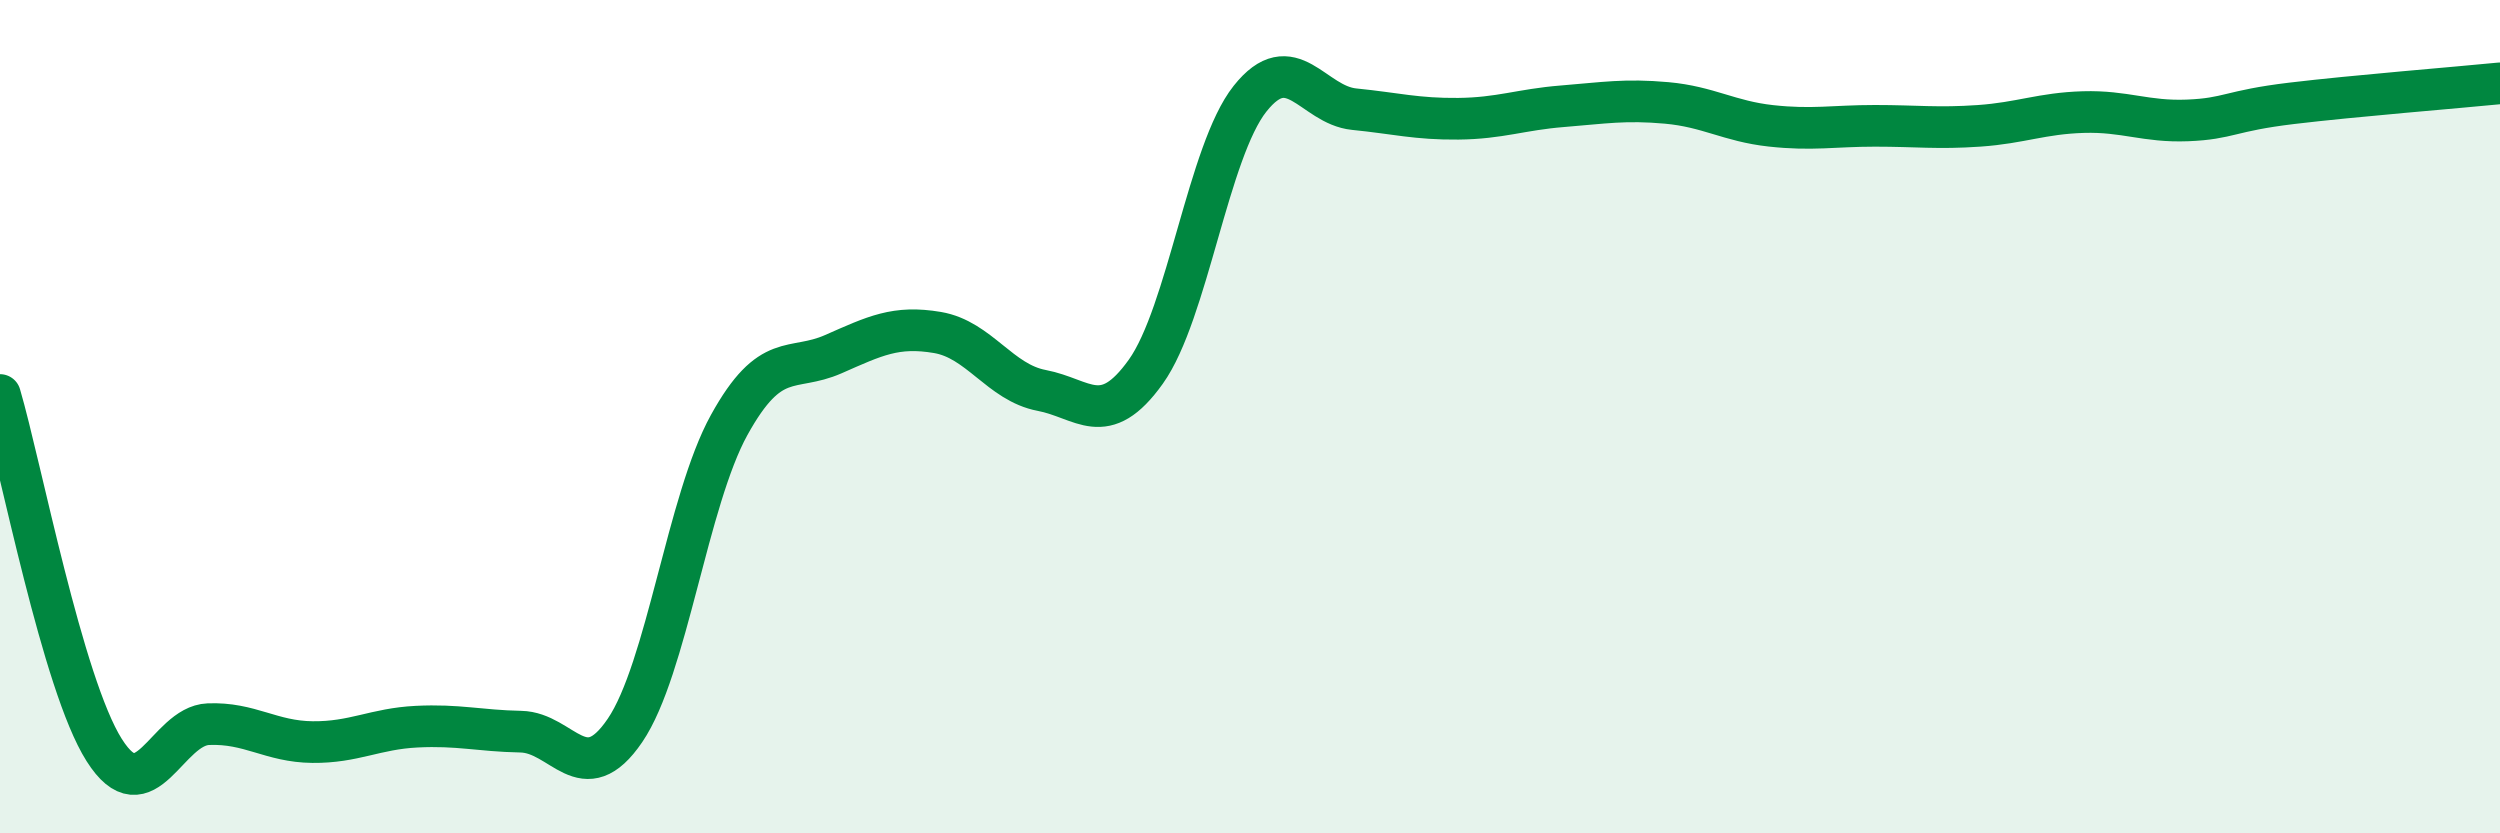
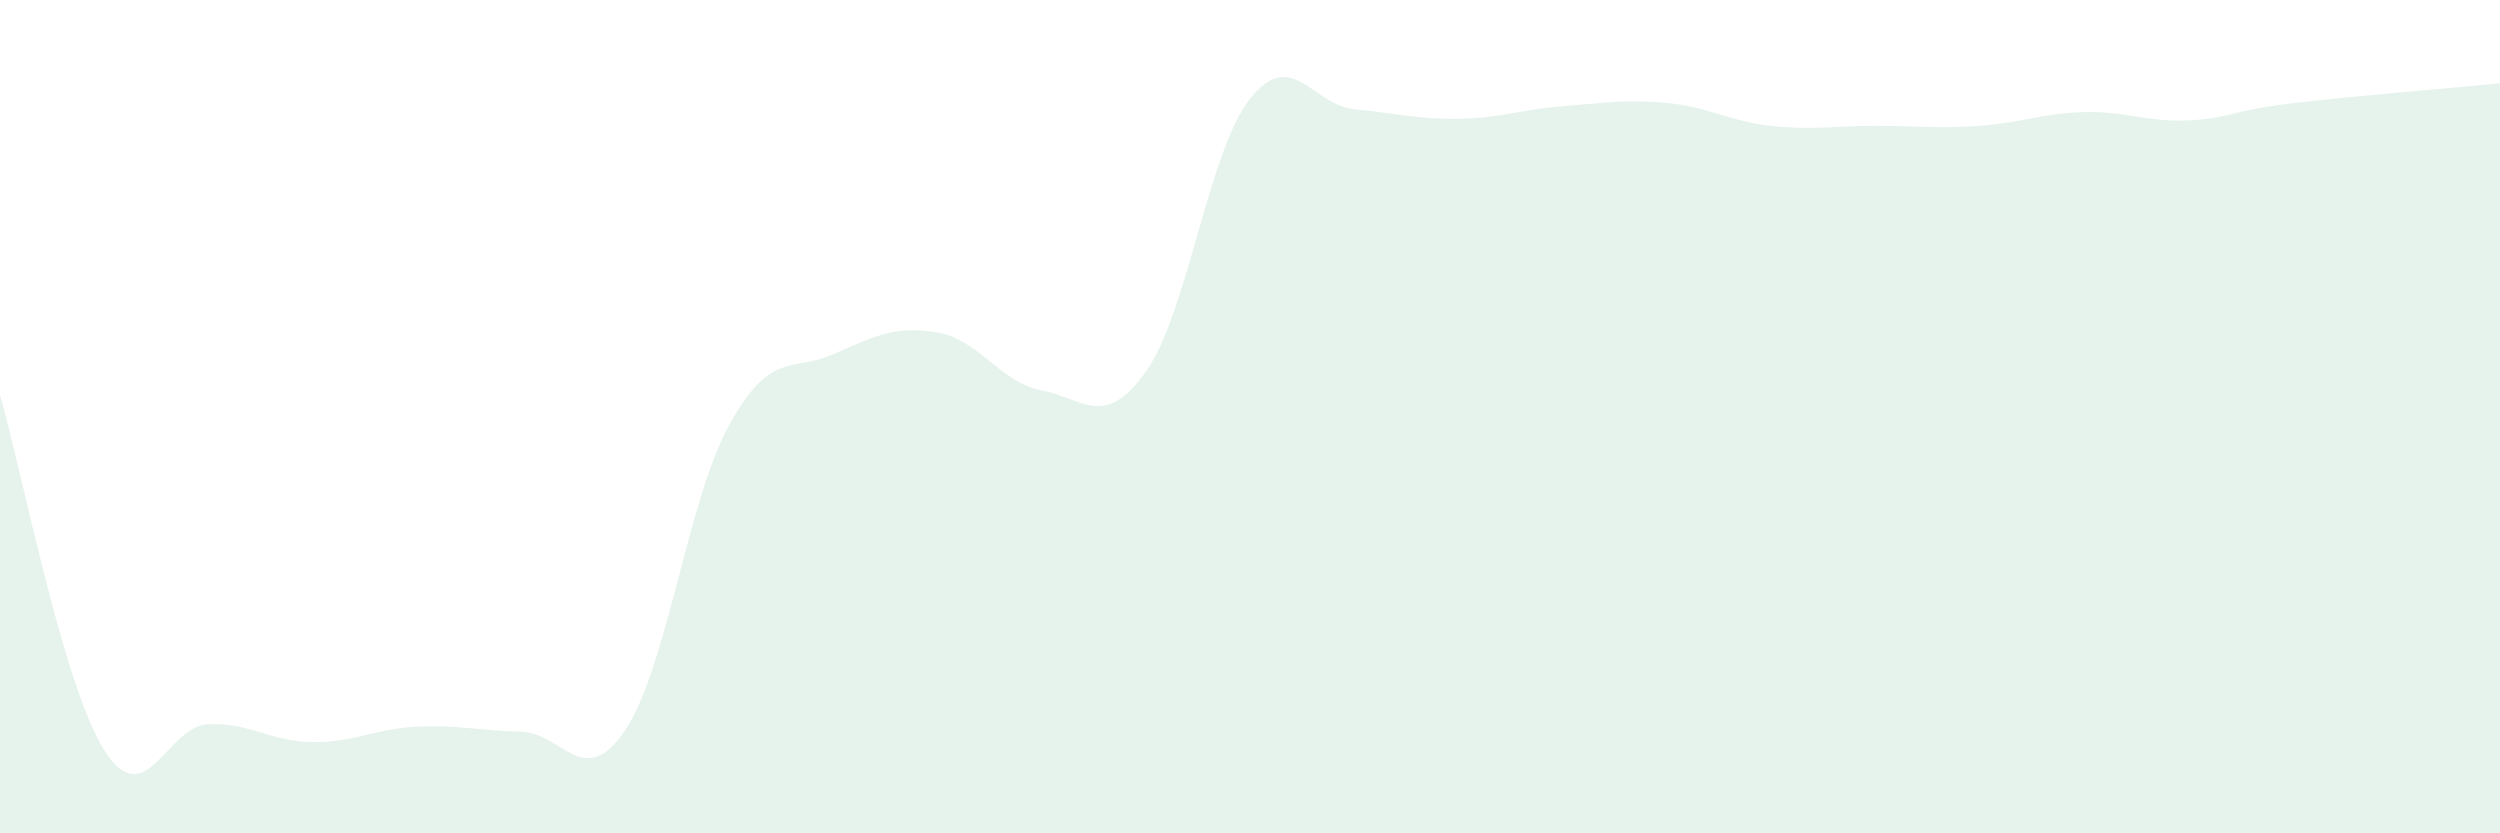
<svg xmlns="http://www.w3.org/2000/svg" width="60" height="20" viewBox="0 0 60 20">
  <path d="M 0,9.48 C 0.5,11.18 1.5,16.42 2.5,18 C 3.5,19.58 4,17.42 5,17.38 C 6,17.34 6.5,17.8 7.5,17.81 C 8.5,17.82 9,17.49 10,17.44 C 11,17.39 11.5,17.54 12.5,17.56 C 13.5,17.58 14,19 15,17.53 C 16,16.06 16.5,12.01 17.5,10.2 C 18.5,8.39 19,8.94 20,8.5 C 21,8.06 21.5,7.81 22.5,7.98 C 23.5,8.15 24,9.18 25,9.37 C 26,9.56 26.5,10.32 27.5,8.92 C 28.5,7.52 29,3.63 30,2.37 C 31,1.11 31.5,2.52 32.5,2.62 C 33.5,2.72 34,2.86 35,2.85 C 36,2.84 36.5,2.63 37.5,2.55 C 38.5,2.47 39,2.38 40,2.47 C 41,2.56 41.5,2.91 42.5,3.02 C 43.5,3.13 44,3.02 45,3.02 C 46,3.02 46.5,3.09 47.5,3.02 C 48.5,2.95 49,2.72 50,2.69 C 51,2.66 51.5,2.93 52.5,2.89 C 53.5,2.85 53.5,2.66 55,2.48 C 56.5,2.3 59,2.1 60,2L60 20L0 20Z" fill="#008740" opacity="0.1" stroke-linecap="round" stroke-linejoin="round" />
-   <path d="M 0,9.48 C 0.5,11.18 1.5,16.42 2.5,18 C 3.5,19.58 4,17.42 5,17.38 C 6,17.34 6.5,17.8 7.5,17.81 C 8.5,17.82 9,17.49 10,17.44 C 11,17.39 11.5,17.54 12.5,17.56 C 13.5,17.58 14,19 15,17.53 C 16,16.06 16.5,12.01 17.5,10.2 C 18.5,8.39 19,8.94 20,8.5 C 21,8.06 21.5,7.81 22.5,7.98 C 23.5,8.15 24,9.18 25,9.37 C 26,9.56 26.5,10.32 27.5,8.92 C 28.5,7.52 29,3.63 30,2.37 C 31,1.11 31.5,2.52 32.5,2.62 C 33.5,2.72 34,2.86 35,2.85 C 36,2.84 36.5,2.63 37.5,2.55 C 38.5,2.47 39,2.38 40,2.47 C 41,2.56 41.5,2.91 42.5,3.02 C 43.5,3.13 44,3.02 45,3.02 C 46,3.02 46.5,3.09 47.5,3.02 C 48.5,2.95 49,2.72 50,2.69 C 51,2.66 51.5,2.93 52.5,2.89 C 53.5,2.85 53.5,2.66 55,2.48 C 56.5,2.3 59,2.1 60,2" stroke="#008740" stroke-width="1" fill="none" stroke-linecap="round" stroke-linejoin="round" />
</svg>